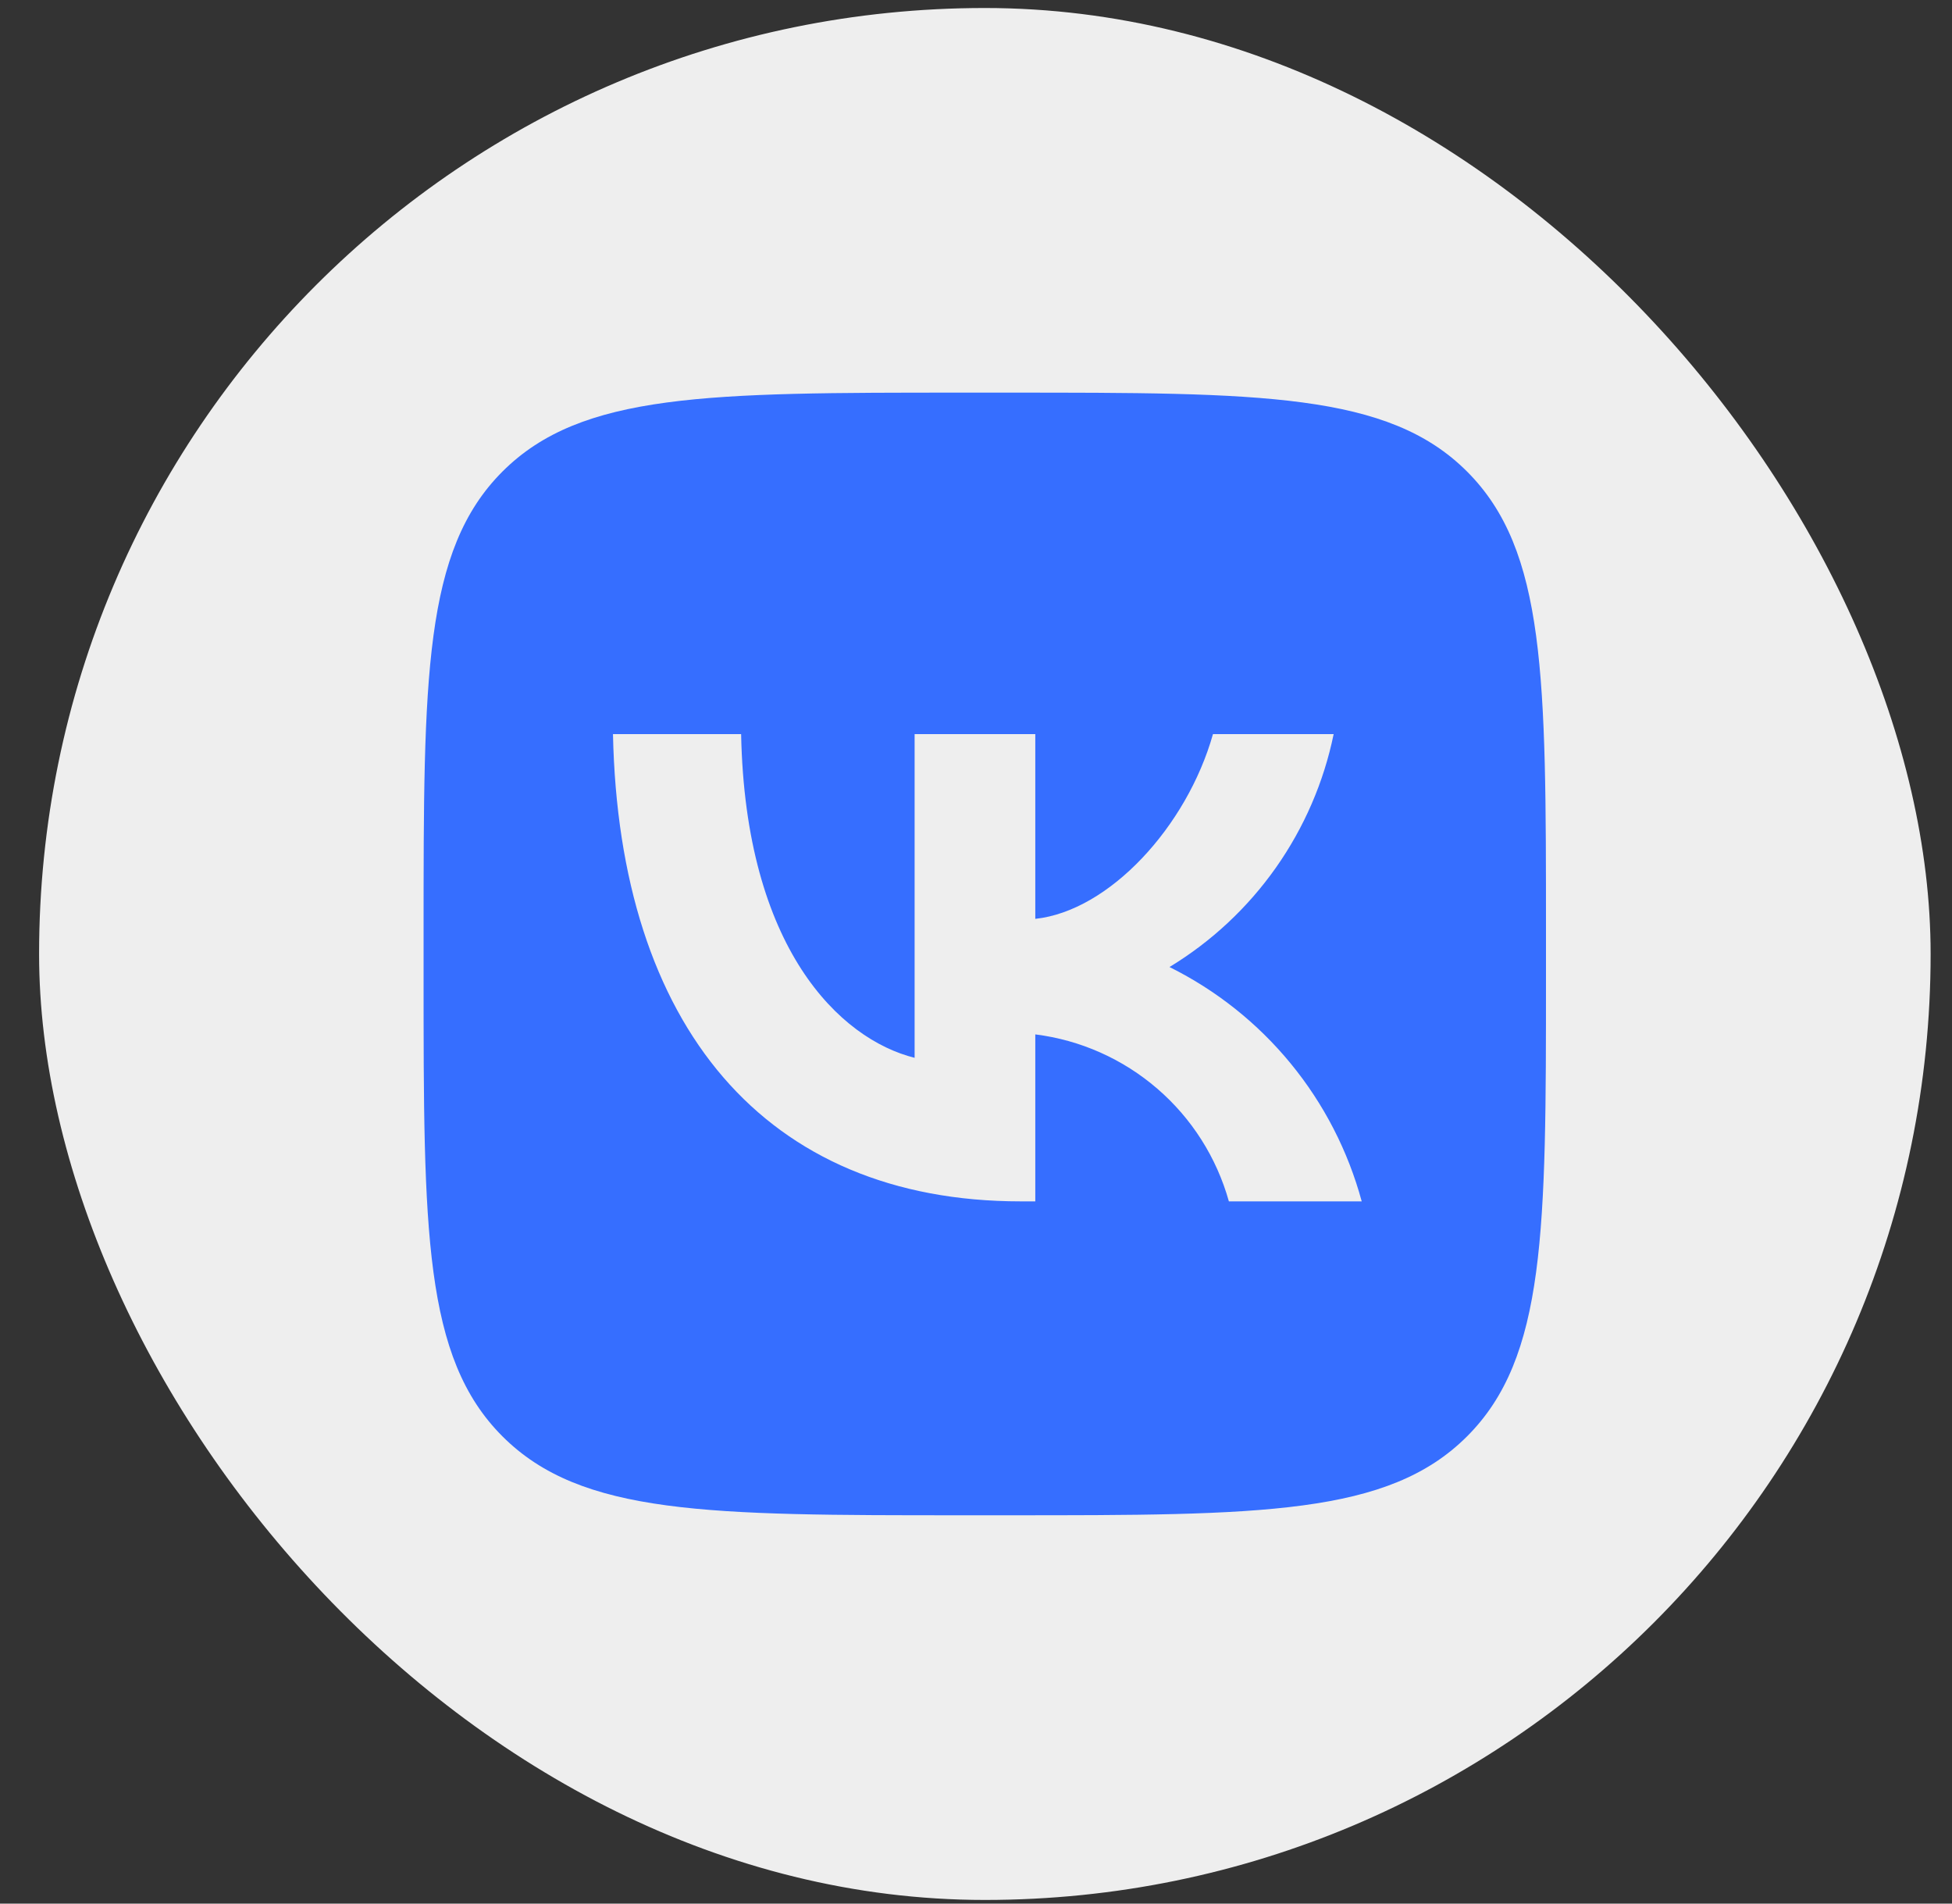
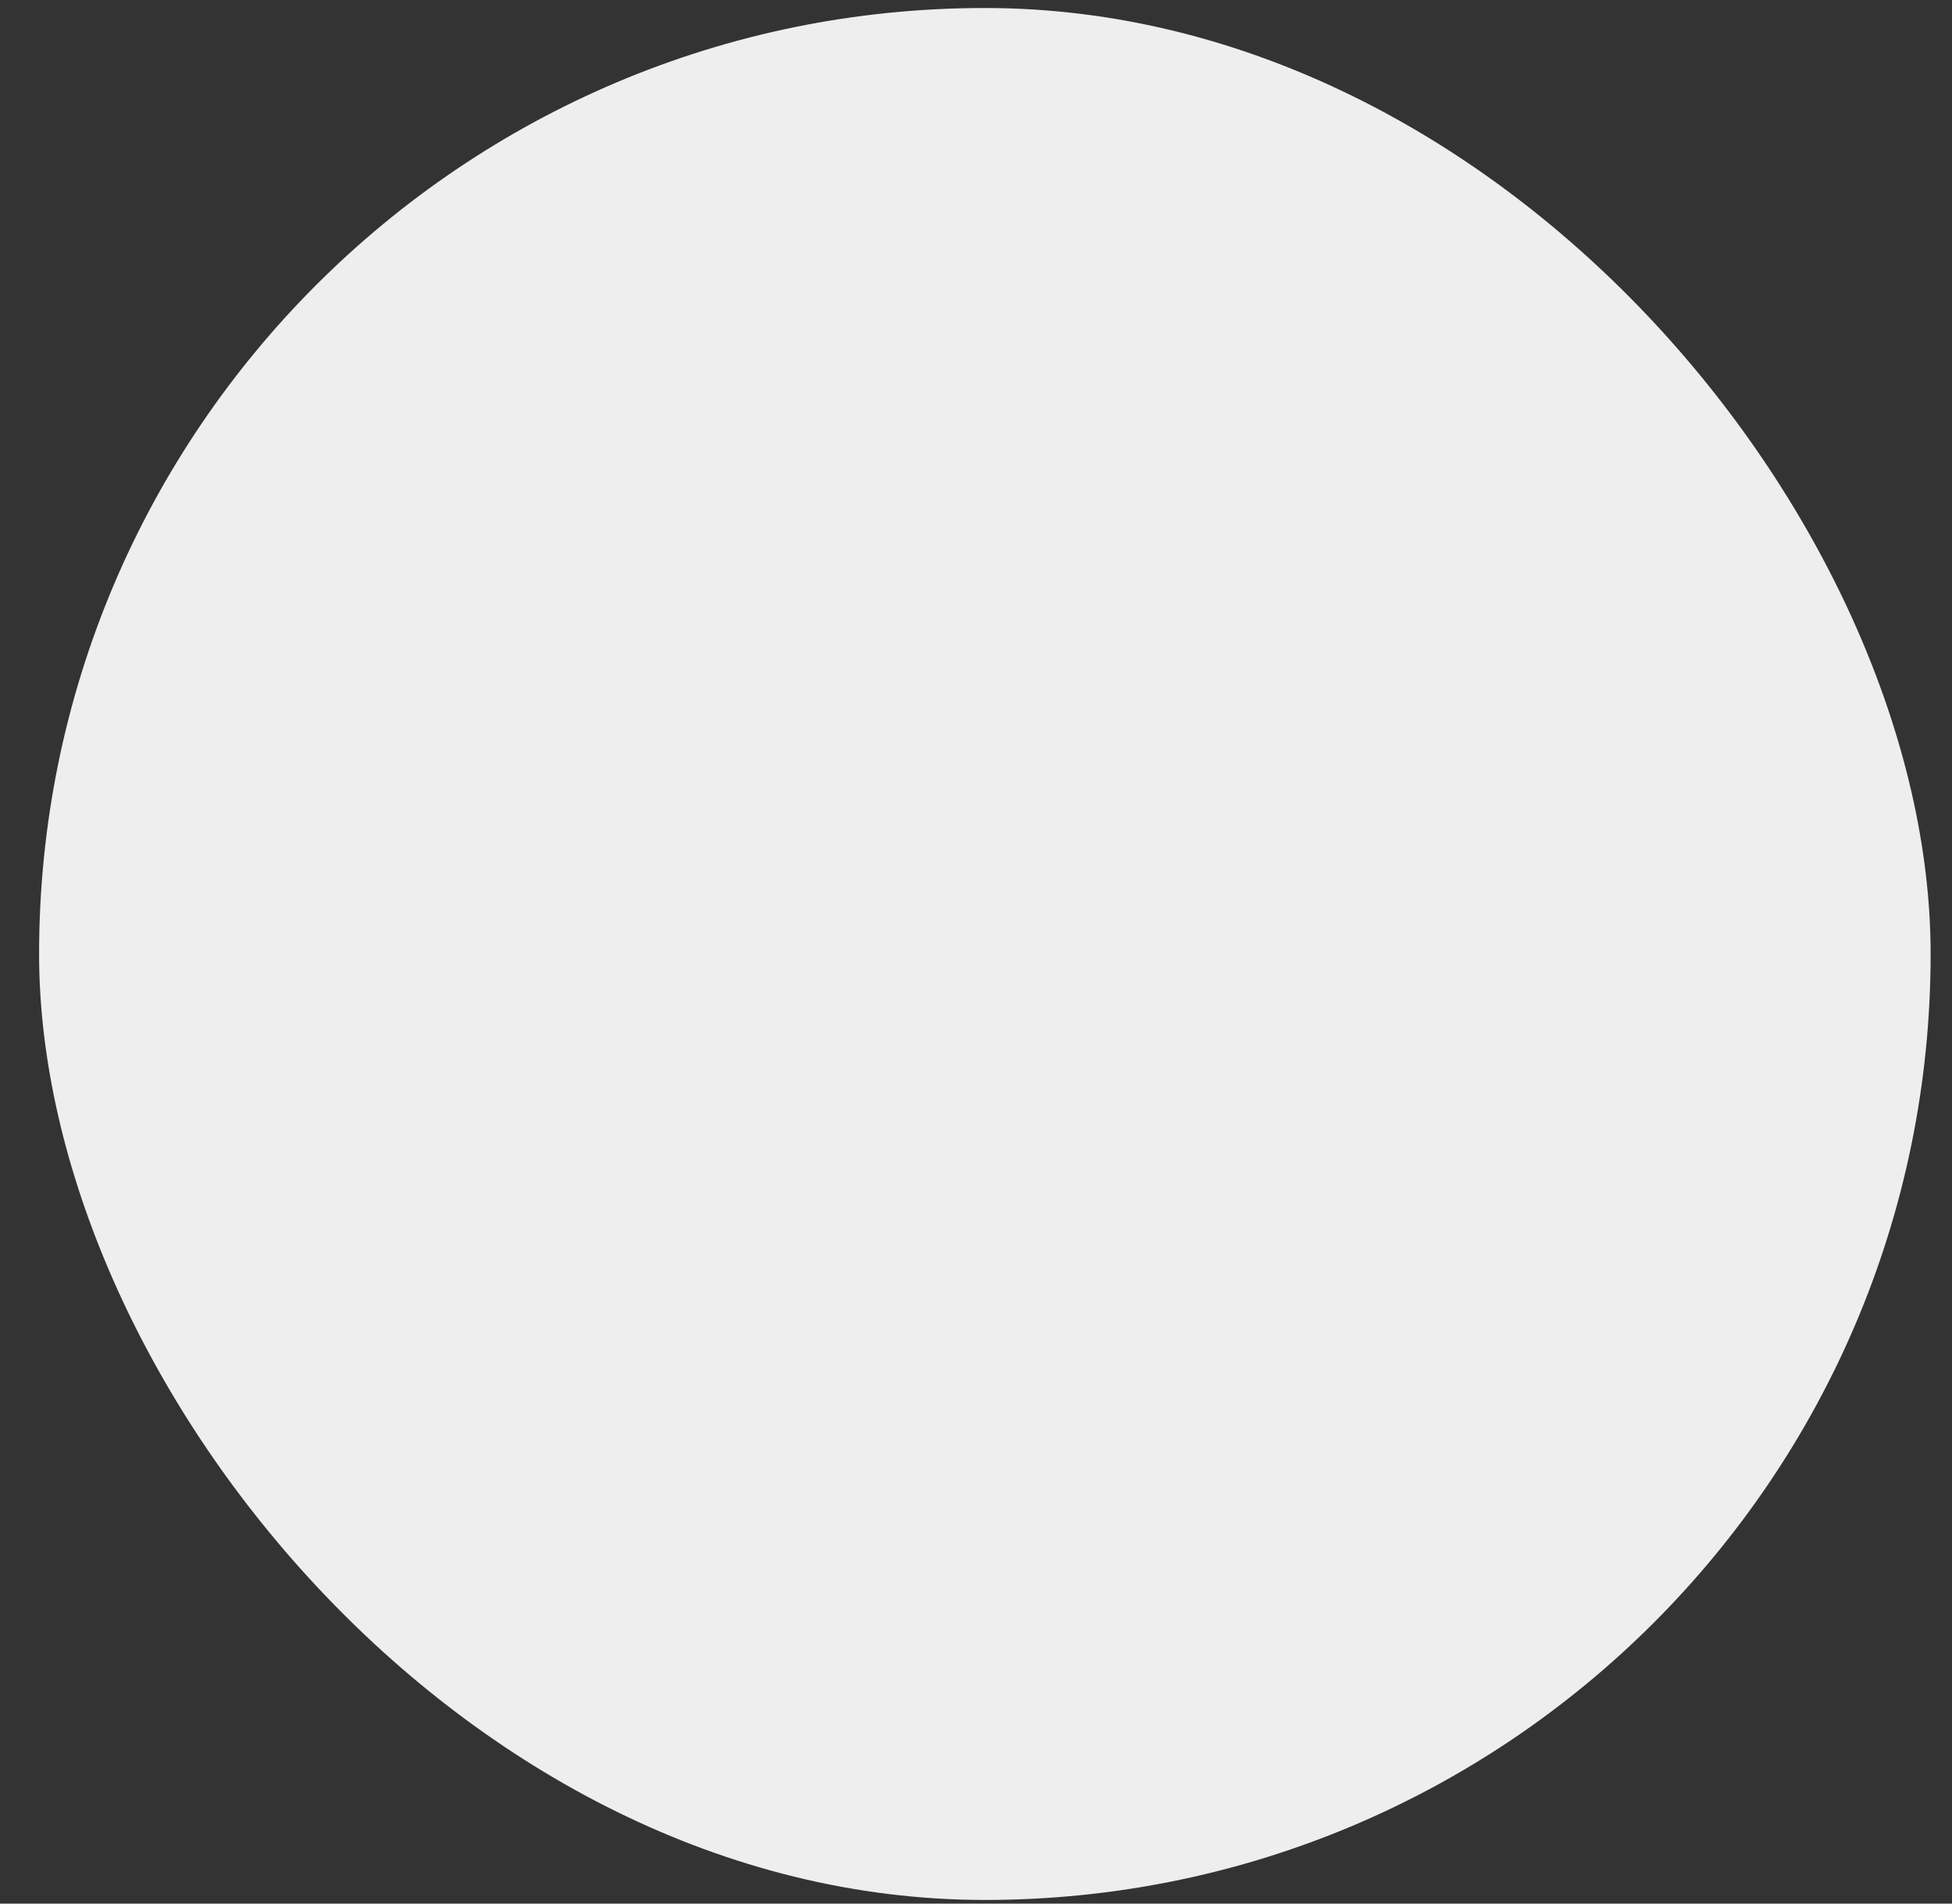
<svg xmlns="http://www.w3.org/2000/svg" width="40" height="39" viewBox="0 0 40 39" fill="none">
  <rect x="0" y="0" width="40" height="39" fill="#333333" stroke="none" />
  <rect x="0.801" y="0.164" width="38.761" height="38.761" rx="19.38" fill="#EEEEEE" />
-   <path d="M10.296 9.661C8.68 11.277 8.68 13.88 8.68 19.084V20.004C8.68 25.208 8.68 27.811 10.296 29.427C11.913 31.044 14.515 31.044 19.72 31.044H20.64C25.844 31.044 28.446 31.044 30.063 29.427C31.68 27.811 31.68 25.208 31.68 20.004V19.084C31.68 13.88 31.68 11.277 30.063 9.661C28.446 8.044 25.844 8.044 20.64 8.044H19.72C14.515 8.044 11.913 8.044 10.296 9.661ZM12.561 15.04H15.187C15.273 19.429 17.209 21.288 18.742 21.672V15.04H21.215V18.825C22.729 18.662 24.32 16.937 24.856 15.04H27.329C27.127 16.024 26.723 16.956 26.145 17.777C25.566 18.598 24.824 19.291 23.965 19.812C24.924 20.288 25.771 20.962 26.45 21.79C27.129 22.618 27.624 23.58 27.904 24.613H25.182C24.931 23.716 24.421 22.912 23.715 22.304C23.009 21.695 22.14 21.308 21.215 21.192V24.613H20.918C15.675 24.613 12.685 21.02 12.561 15.04" fill="#366EFF" />
</svg>